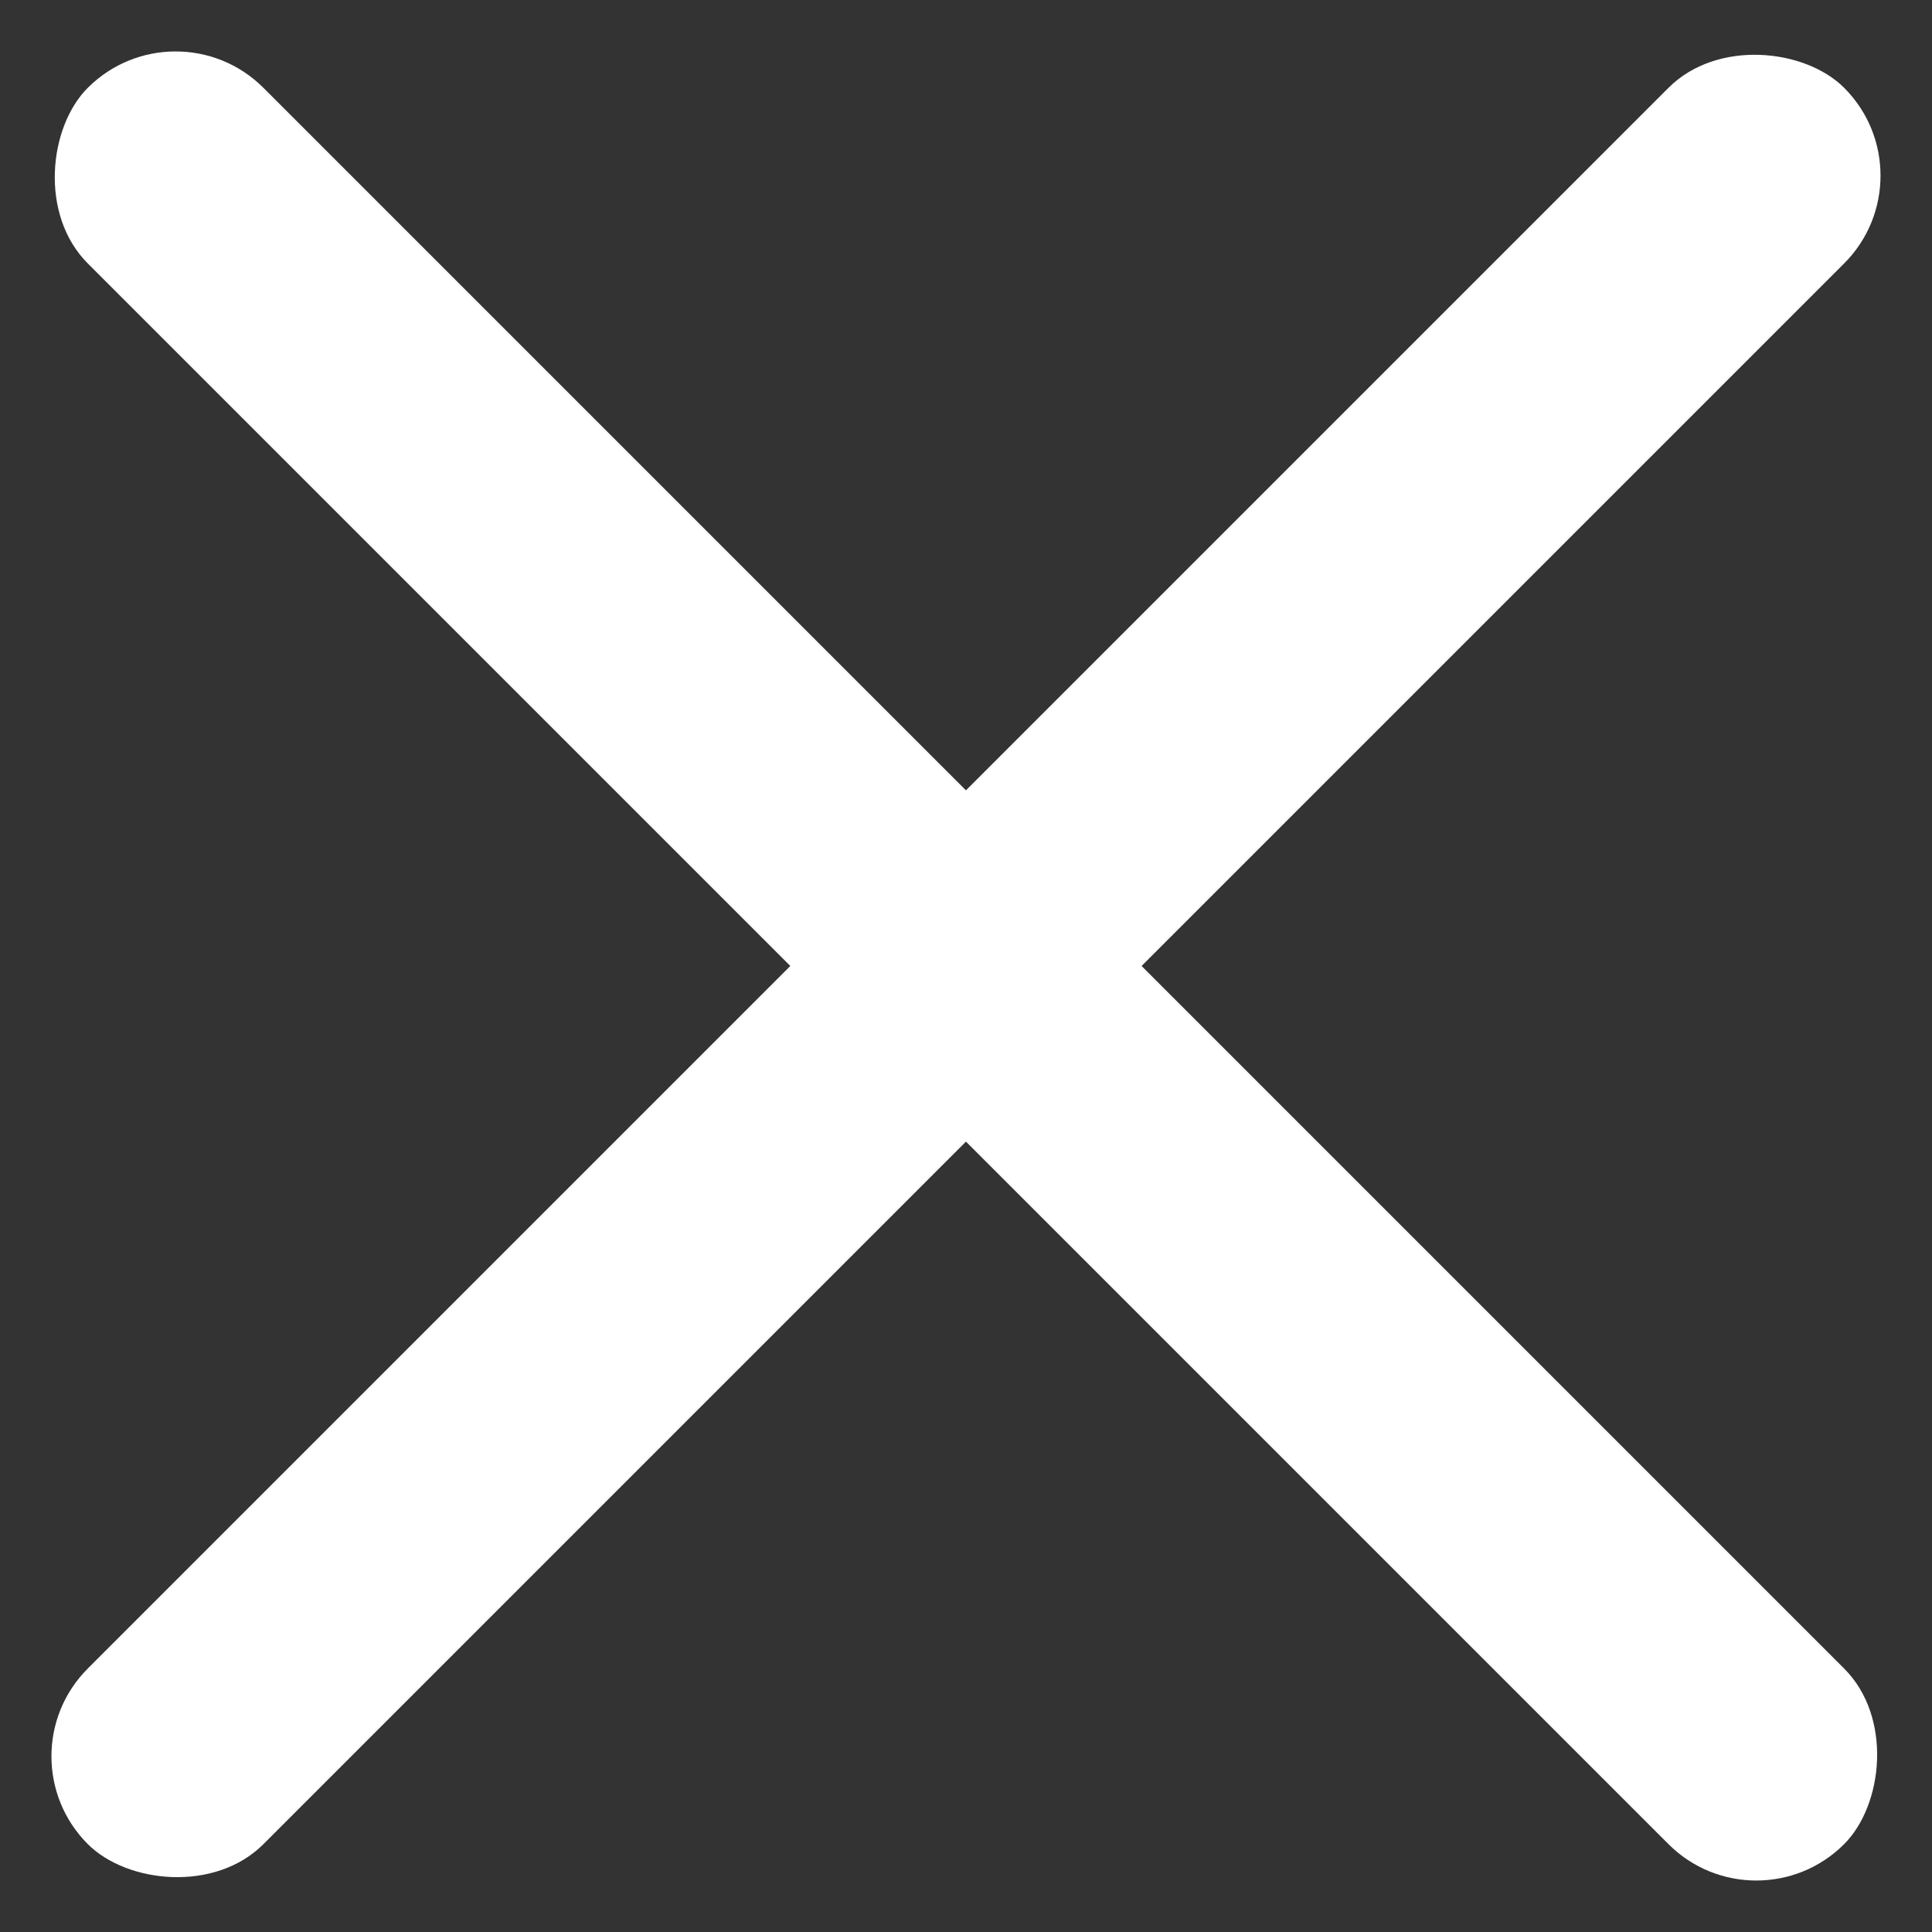
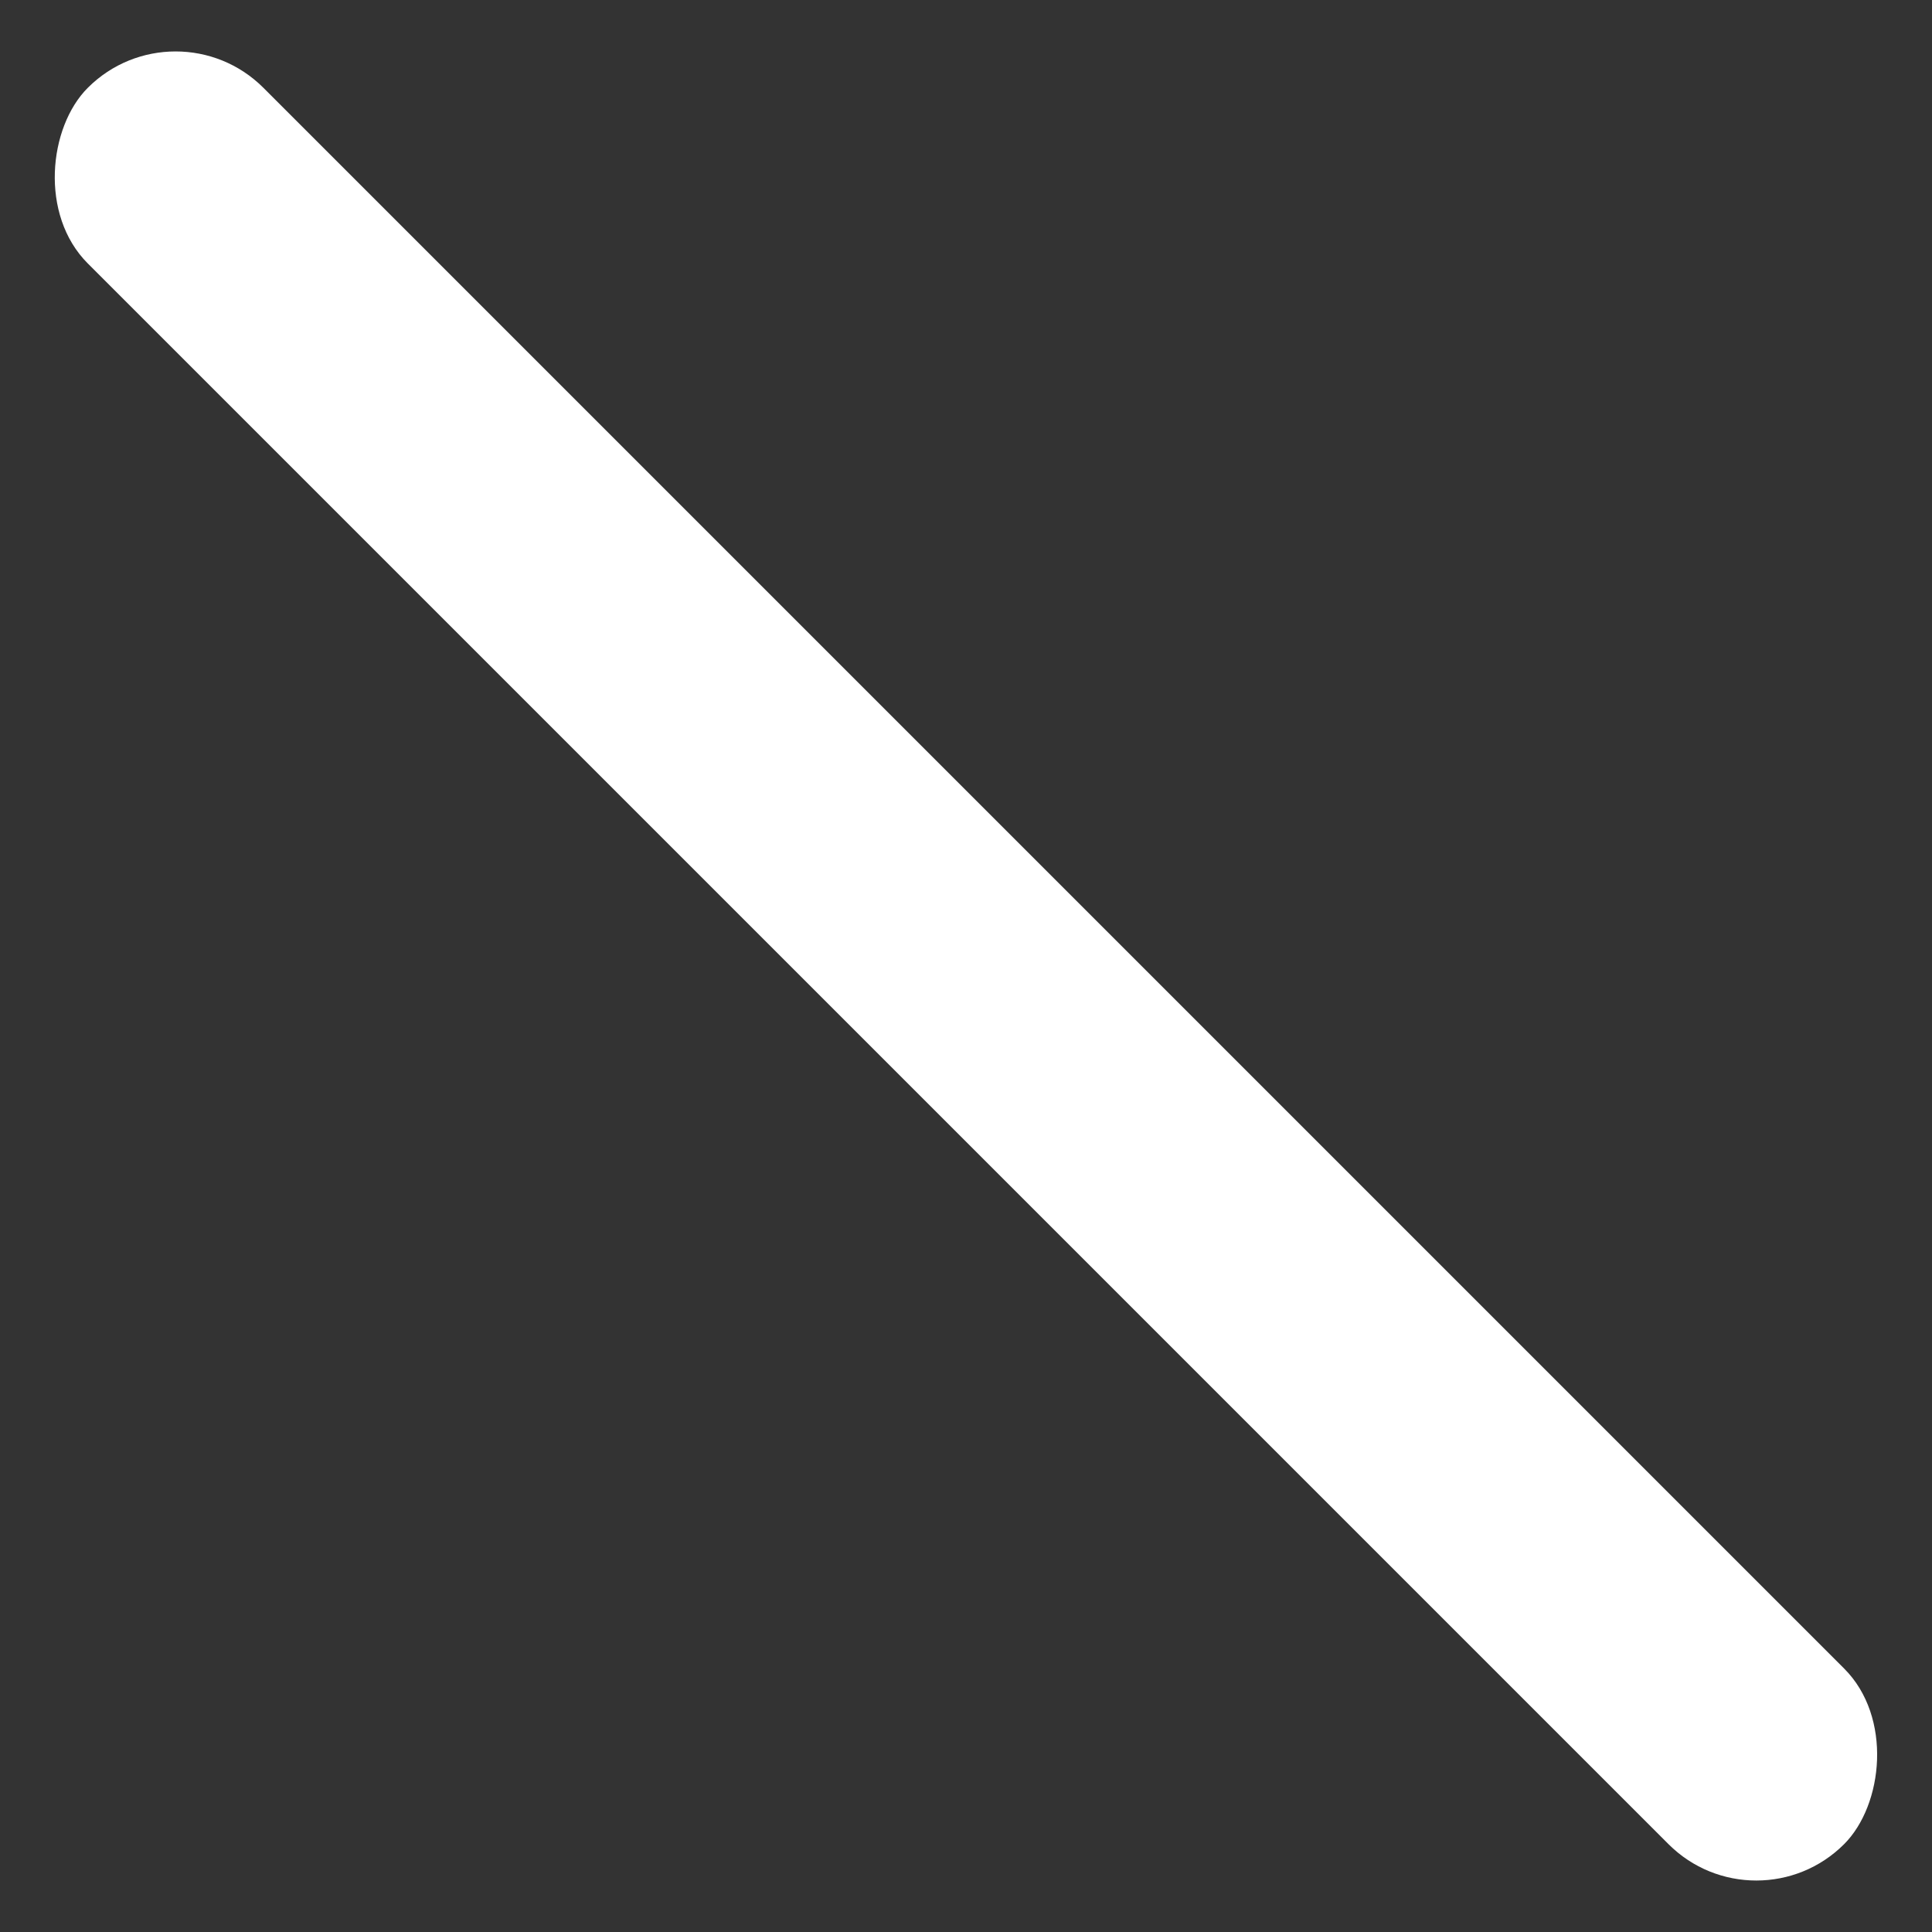
<svg xmlns="http://www.w3.org/2000/svg" width="23.335" height="23.335" viewBox="0 0 23.335 23.335">
  <rect x="0" y="0" width="23.335" height="23.335" fill="#333333" stroke="none" />
-   <rect id="Прямоугольник_13" data-name="Прямоугольник 13" width="30" height="3" rx="1.5" transform="translate(0 21.213) rotate(-45)" fill="#fff" />
  <rect id="Прямоугольник_14" data-name="Прямоугольник 14" width="30" height="3" rx="1.5" transform="translate(2.121) rotate(45)" fill="#fff" />
</svg>